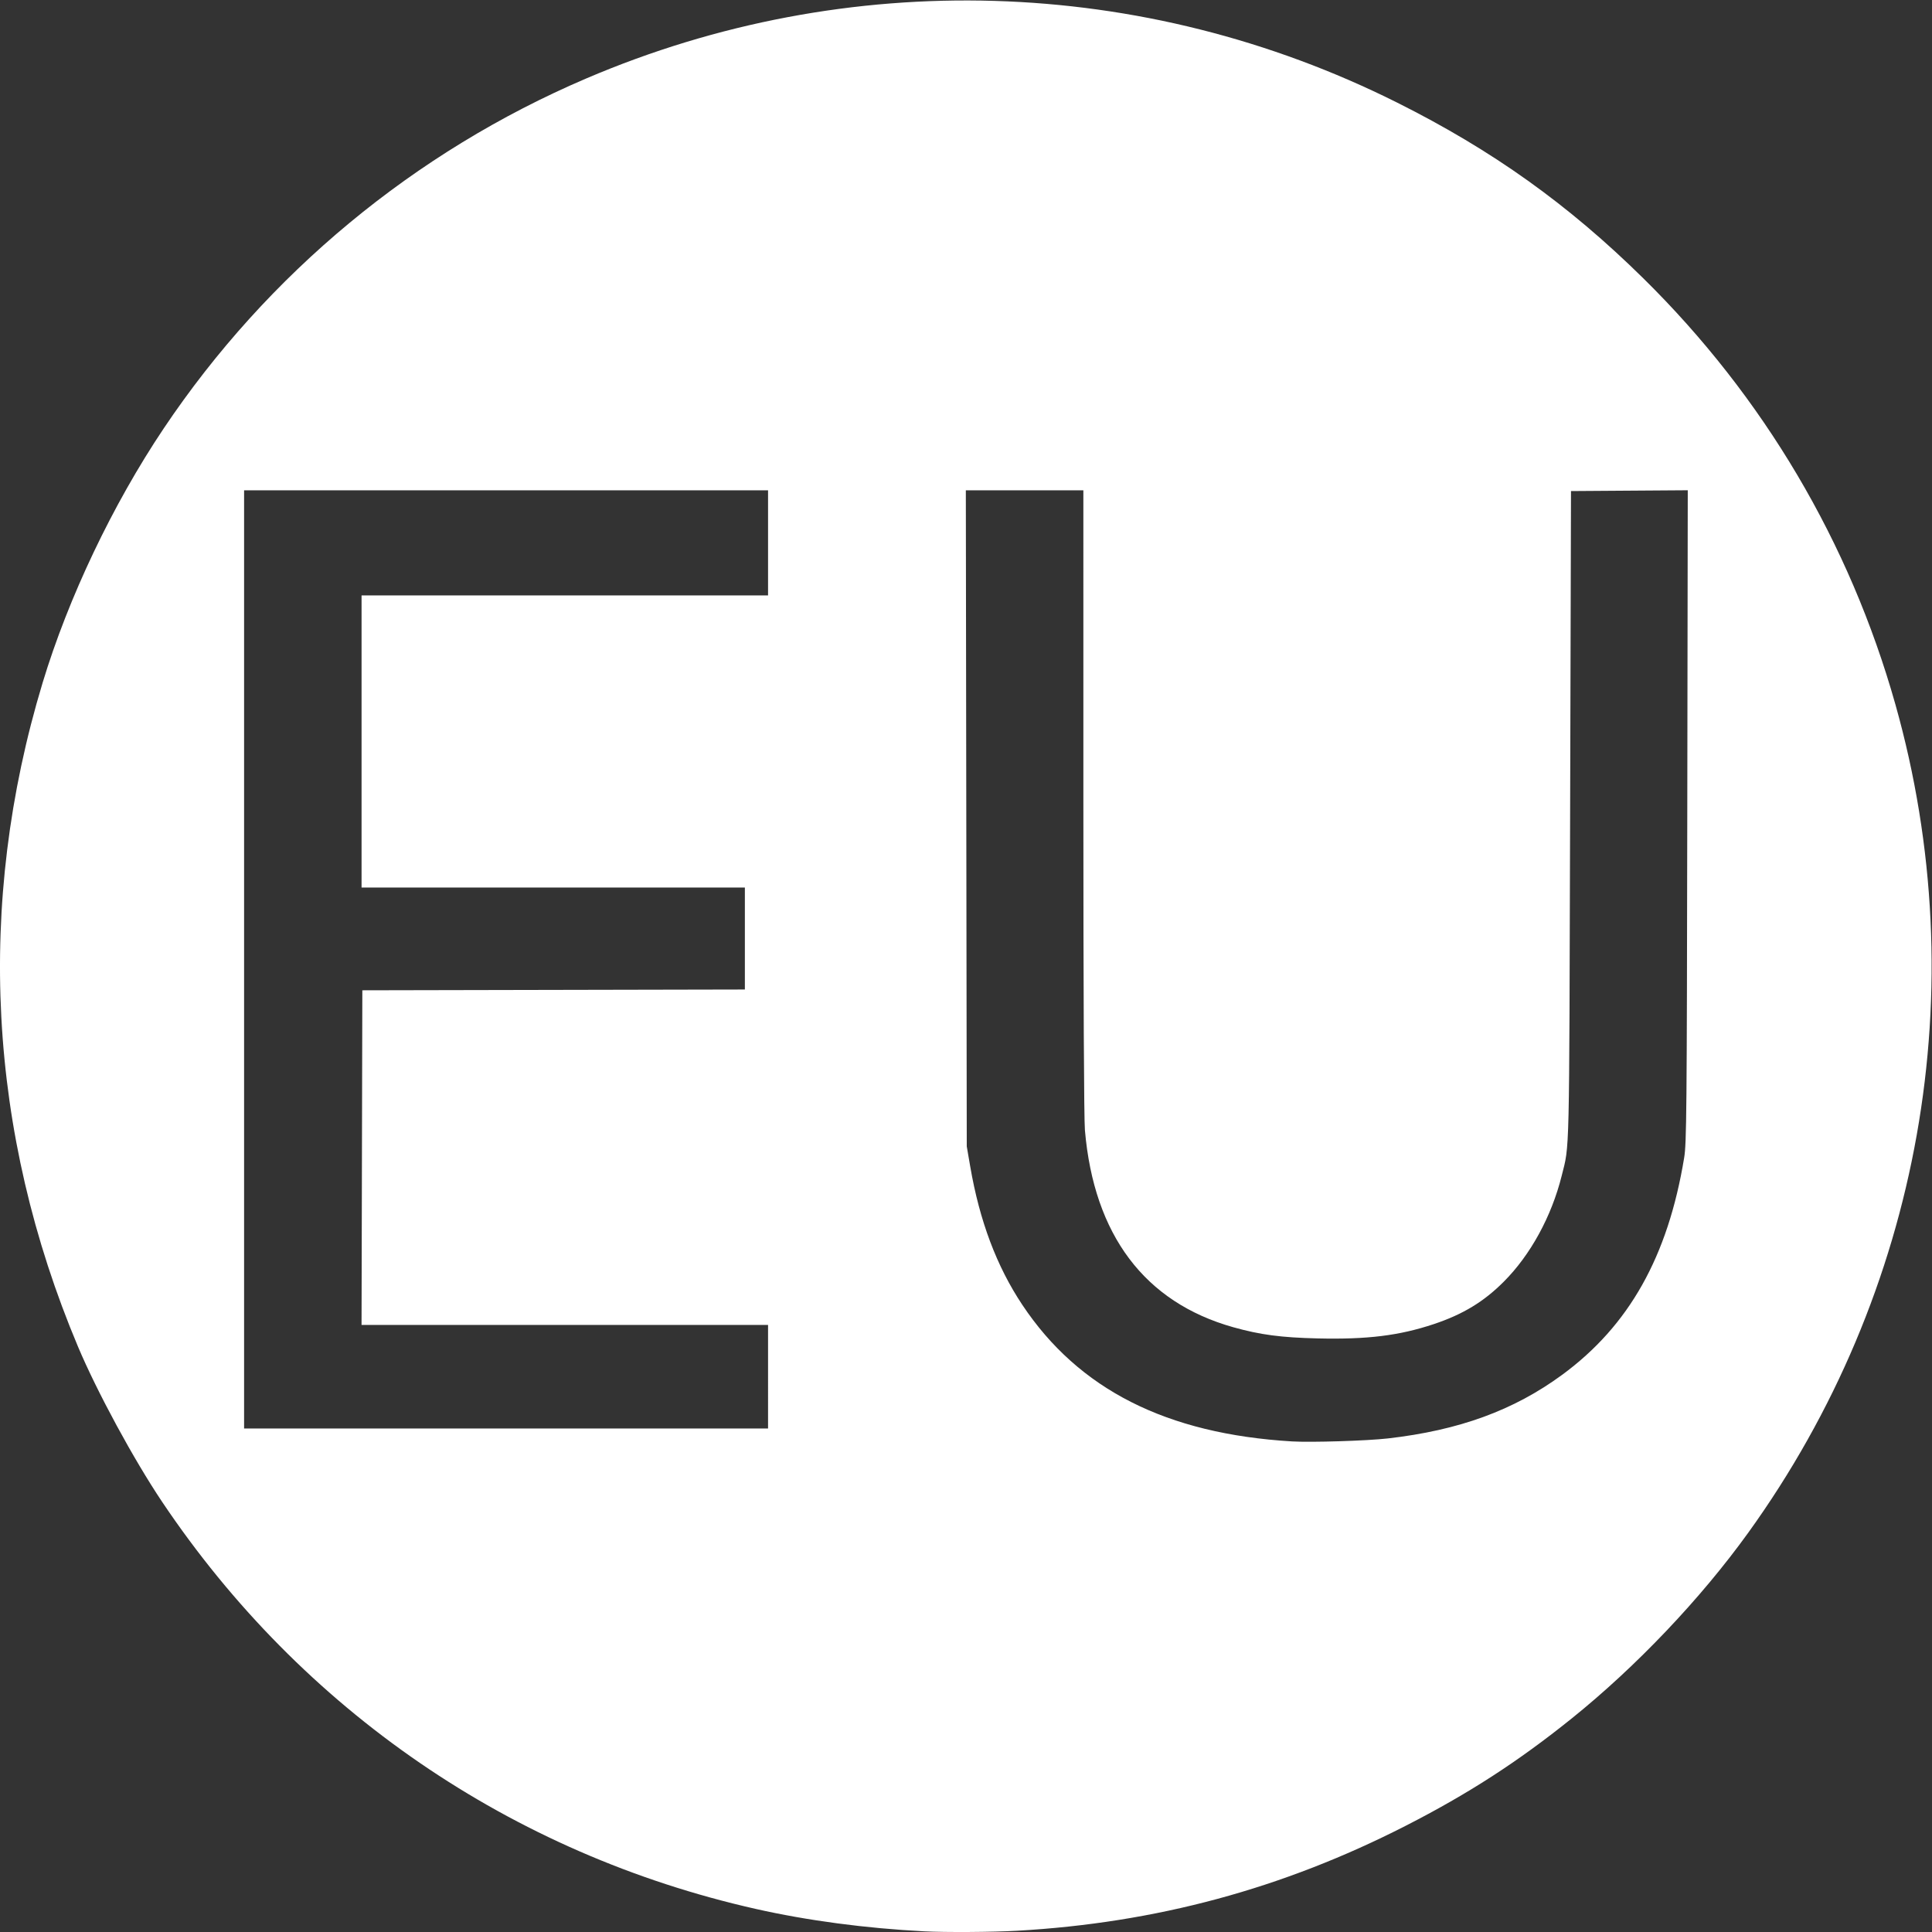
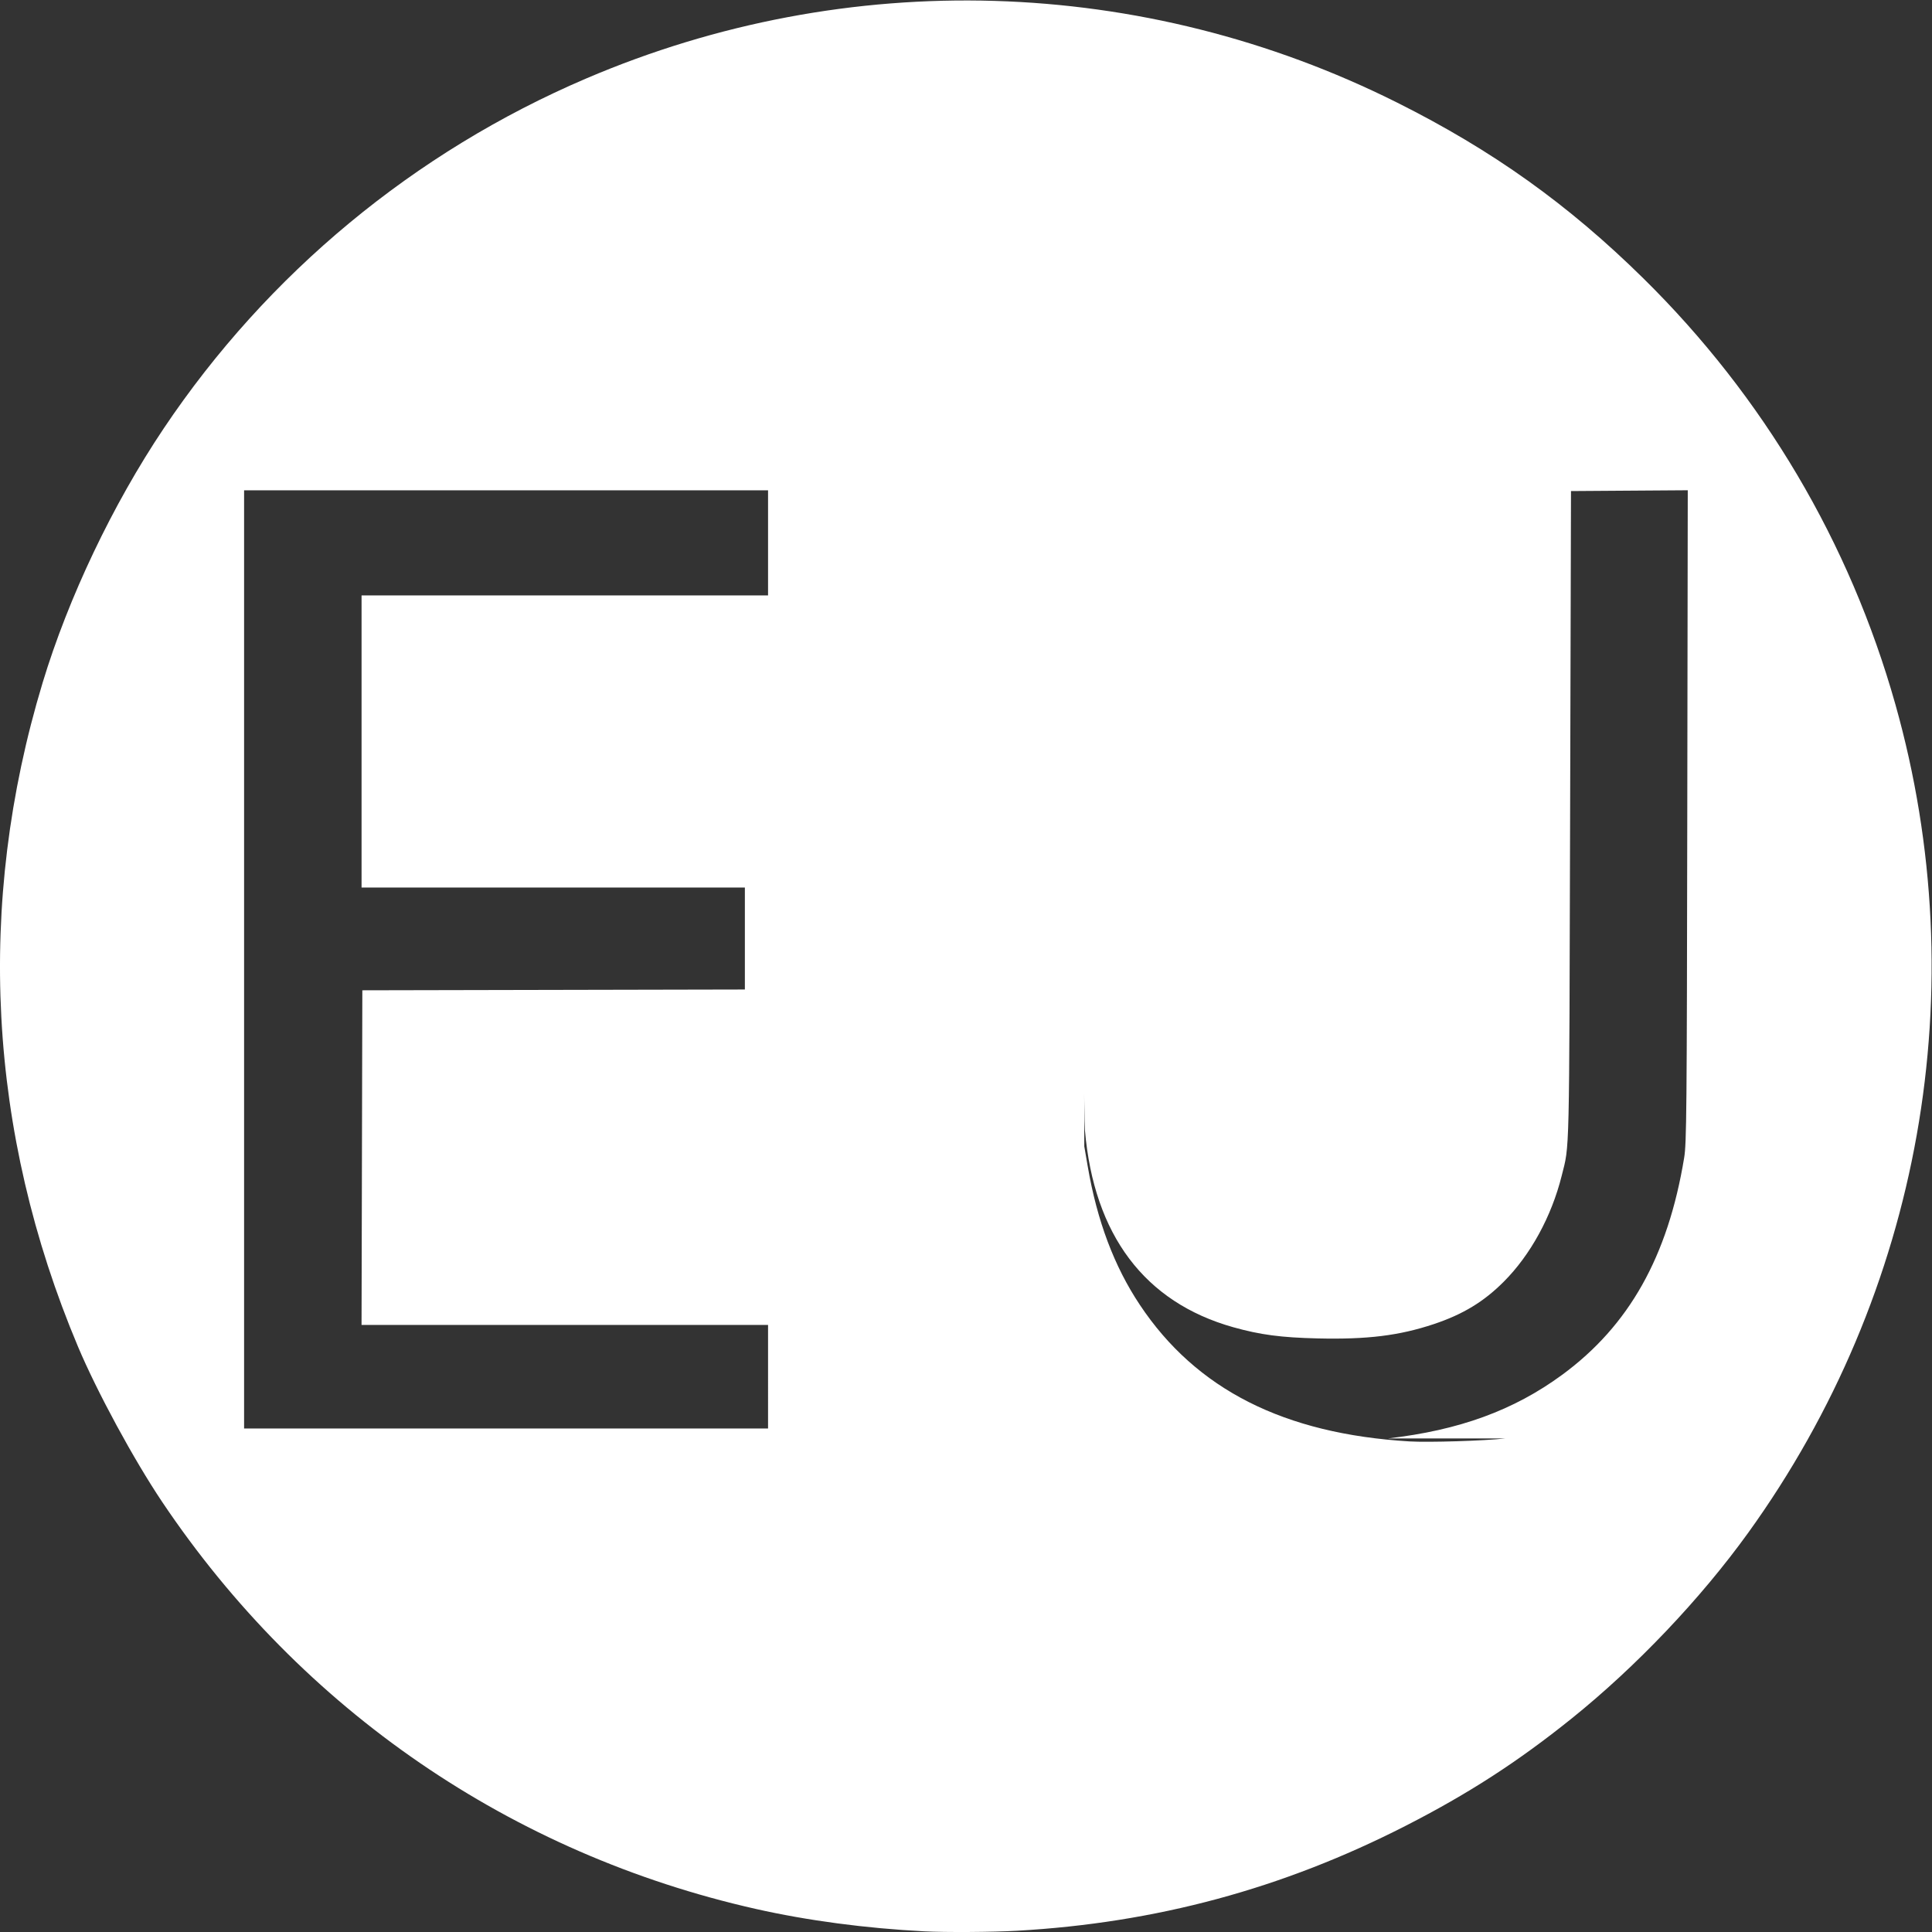
<svg xmlns="http://www.w3.org/2000/svg" xmlns:ns1="http://sodipodi.sourceforge.net/DTD/sodipodi-0.dtd" xmlns:ns2="http://www.inkscape.org/namespaces/inkscape" width="200" height="200" version="1.1" id="svg6" ns1:docname="eu.svg" ns2:export-filename="eu.png" ns2:export-xdpi="600" ns2:export-ydpi="600" xml:space="preserve" ns2:version="1.2.2 (b0a8486541, 2022-12-01)">
  <rect width="100%" height="100%" fill="#333333" stroke="none" />
  <defs id="defs10" />
  <ns1:namedview id="namedview8" pagecolor="#ffffff" bordercolor="#999999" borderopacity="1" ns2:showpageshadow="0" ns2:pageopacity="0" ns2:pagecheckerboard="0" ns2:deskcolor="#d1d1d1" showgrid="false" ns2:zoom="2.8213561" ns2:cx="111.294" ns2:cy="112.1801" ns2:window-width="1920" ns2:window-height="1011" ns2:window-x="1600" ns2:window-y="32" ns2:window-maximized="1" ns2:current-layer="svg6" />
-   <path style="fill:#ffffff;stroke-width:0.16" d="m 95.669,199.93 c -6.06,-0.311 -12.088,-1.113 -17.44,-2.32 C 52.947,191.909 31.254,177.032 16.786,155.474 13.841,151.086 10.042,144.077 8.07,139.394 -1.267,117.216 -2.524,93.596 4.413,70.674 7.082,61.856 11.665,52.23 16.946,44.354 27.693,28.324 42.899,15.728 60.681,8.125 c 27.081,-11.579 57.642,-10.671 83.947,2.494 9.872,4.941 17.725,10.546 25.493,18.198 12.438,12.251 21.356,27.326 26.088,44.097 8.288,29.379 2.689,60.891 -15.237,85.76 -4.938,6.85 -11.586,13.844 -18.264,19.215 -5.579,4.487 -10.711,7.804 -17.2,11.12 -12.748,6.514 -25.854,10.051 -40.24,10.863 -2.542,0.143 -7.37,0.173 -9.6,0.058 z m 48,-51.023 c 7.371,-0.843 13.03,-2.908 18.035,-6.58 6.935,-5.088 10.96,-12.247 12.641,-22.484 0.247,-1.504 0.275,-4.604 0.321,-35.37 l 0.051,-33.722 -6.044,0.042 -6.044,0.042 -0.091,33.6 c -0.098,36.085 -0.048,33.98 -0.872,37.28 -1.052,4.214 -3.226,8.192 -5.995,10.965 -2.076,2.08 -4.238,3.389 -7.255,4.395 -3.569,1.189 -6.885,1.598 -11.999,1.478 -3.801,-0.089 -5.967,-0.376 -8.755,-1.16 -9.169,-2.578 -14.417,-9.55 -15.352,-20.398 -0.098,-1.139 -0.159,-14.108 -0.16,-34.04 l -0.001,-32.2 h -6.083 -6.083 l 0.048,33.96 0.048,33.96 0.358,2.08 c 0.97,5.64 2.738,10.336 5.391,14.32 5.835,8.763 14.918,13.363 27.922,14.14 1.975,0.118 7.767,-0.062 9.92,-0.308 z m -64.16,-6.392 v -5.36 H 58.468 37.427 l 0.041,-17.32 0.041,-17.32 19.8,-0.041 19.8,-0.041 v -5.279 -5.279 h -19.84 -19.84 v -15.12 -15.12 h 21.04 21.04 v -5.44 -5.44 h -27.12 -27.12 v 48.56 48.56 h 27.12 27.12 z" id="path339" />
+   <path style="fill:#ffffff;stroke-width:0.16" d="m 95.669,199.93 c -6.06,-0.311 -12.088,-1.113 -17.44,-2.32 C 52.947,191.909 31.254,177.032 16.786,155.474 13.841,151.086 10.042,144.077 8.07,139.394 -1.267,117.216 -2.524,93.596 4.413,70.674 7.082,61.856 11.665,52.23 16.946,44.354 27.693,28.324 42.899,15.728 60.681,8.125 c 27.081,-11.579 57.642,-10.671 83.947,2.494 9.872,4.941 17.725,10.546 25.493,18.198 12.438,12.251 21.356,27.326 26.088,44.097 8.288,29.379 2.689,60.891 -15.237,85.76 -4.938,6.85 -11.586,13.844 -18.264,19.215 -5.579,4.487 -10.711,7.804 -17.2,11.12 -12.748,6.514 -25.854,10.051 -40.24,10.863 -2.542,0.143 -7.37,0.173 -9.6,0.058 z m 48,-51.023 c 7.371,-0.843 13.03,-2.908 18.035,-6.58 6.935,-5.088 10.96,-12.247 12.641,-22.484 0.247,-1.504 0.275,-4.604 0.321,-35.37 l 0.051,-33.722 -6.044,0.042 -6.044,0.042 -0.091,33.6 c -0.098,36.085 -0.048,33.98 -0.872,37.28 -1.052,4.214 -3.226,8.192 -5.995,10.965 -2.076,2.08 -4.238,3.389 -7.255,4.395 -3.569,1.189 -6.885,1.598 -11.999,1.478 -3.801,-0.089 -5.967,-0.376 -8.755,-1.16 -9.169,-2.578 -14.417,-9.55 -15.352,-20.398 -0.098,-1.139 -0.159,-14.108 -0.16,-34.04 l -0.001,-32.2 l 0.048,33.96 0.048,33.96 0.358,2.08 c 0.97,5.64 2.738,10.336 5.391,14.32 5.835,8.763 14.918,13.363 27.922,14.14 1.975,0.118 7.767,-0.062 9.92,-0.308 z m -64.16,-6.392 v -5.36 H 58.468 37.427 l 0.041,-17.32 0.041,-17.32 19.8,-0.041 19.8,-0.041 v -5.279 -5.279 h -19.84 -19.84 v -15.12 -15.12 h 21.04 21.04 v -5.44 -5.44 h -27.12 -27.12 v 48.56 48.56 h 27.12 27.12 z" id="path339" />
</svg>